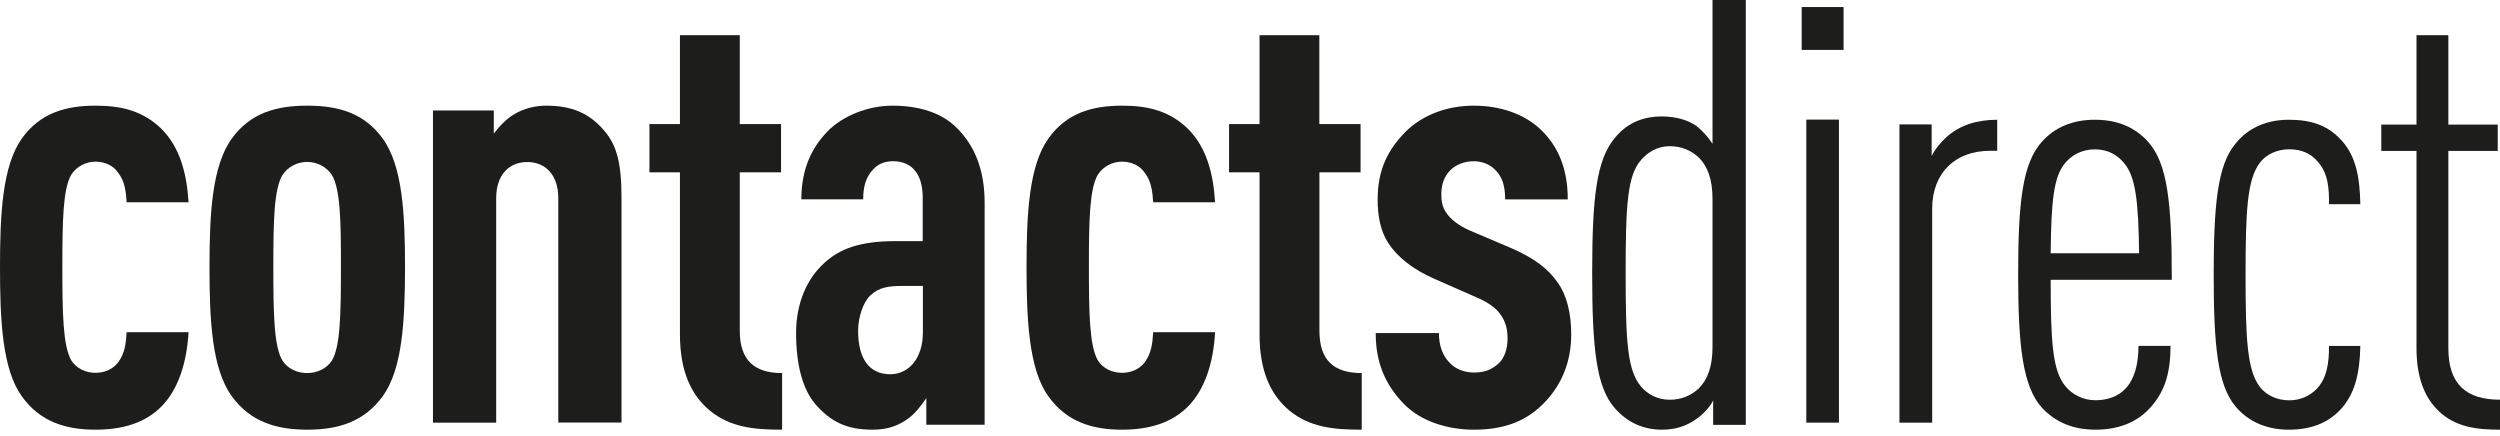
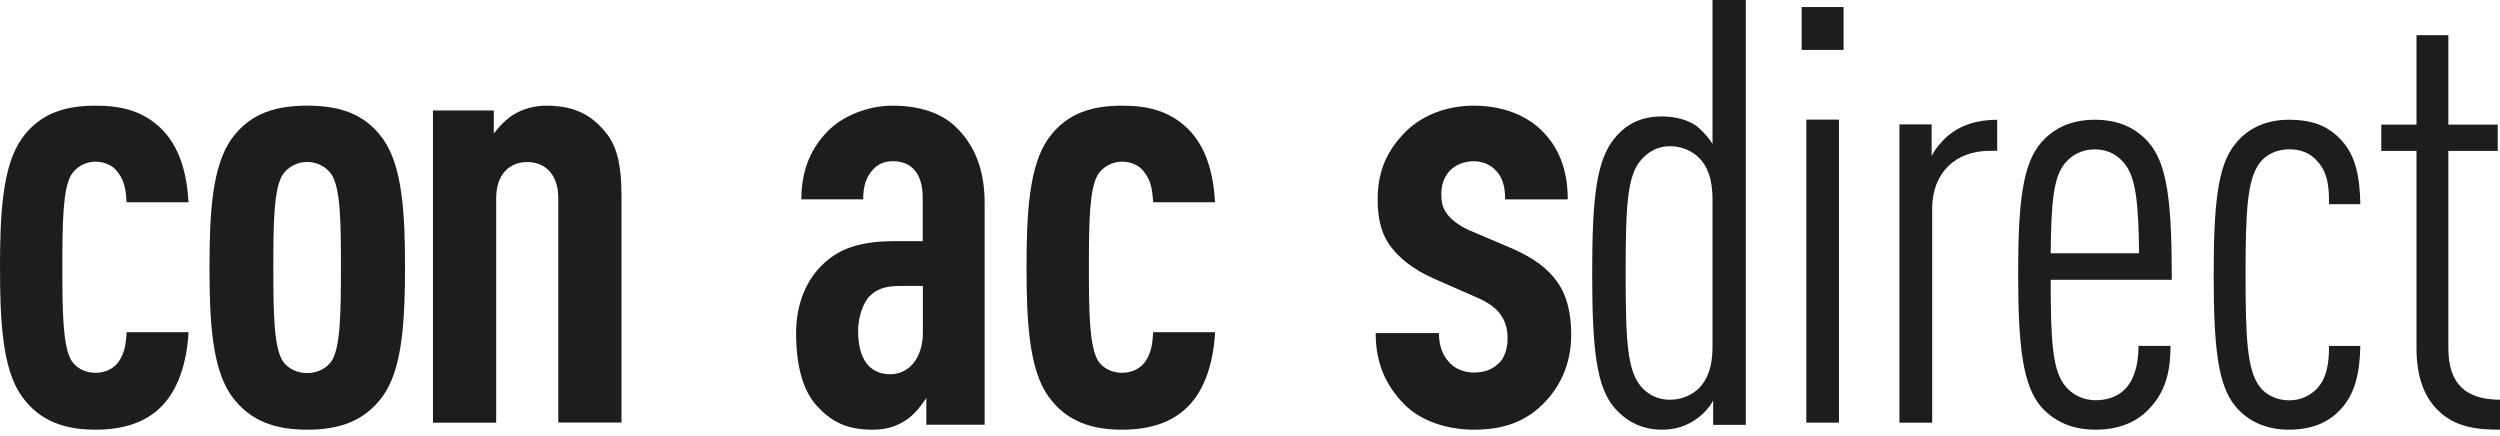
<svg xmlns="http://www.w3.org/2000/svg" width="350" height="61" viewBox="0 0 350 61" version="1.1">
  <title>CD_Logo_primary-mark</title>
  <desc>Created with Sketch.</desc>
  <g id="Page-1" stroke="none" stroke-width="1" fill="none" fill-rule="evenodd">
    <g id="CD_M_EDM_MYCONTACTS_0205" transform="translate(-20, -65)" fill="#1D1D1B">
      <g id="M_HEADER" transform="translate(0, 25)">
        <g id="Group" transform="translate(20, 0)">
          <g id="Group-6">
            <g id="CD_Logo_primary-mark" transform="translate(0, 40)">
              <path d="M22.61,56.902 C20.382,59.158 17.253,60.156 13.369,60.156 C9.241,60.156 5.613,59.071 3.056,55.484 C0.329,51.712 0,44.871 0,37.437 C0,30.004 0.329,23.237 3.056,19.391 C5.613,15.803 9.241,14.793 13.369,14.793 C17.082,14.793 19.968,15.544 22.525,17.961 C25.252,20.636 26.153,24.395 26.397,28.315 L17.728,28.315 C17.642,26.898 17.484,25.394 16.571,24.223 C15.913,23.224 14.757,22.633 13.357,22.633 C12.042,22.633 10.715,23.298 9.972,24.469 C8.815,26.479 8.73,30.904 8.73,37.413 C8.73,43.934 8.815,48.359 9.972,50.442 C10.715,51.614 12.029,52.193 13.357,52.193 C14.757,52.193 15.913,51.601 16.571,50.689 C17.472,49.432 17.642,48.1 17.728,46.51 L26.397,46.51 C26.153,50.714 24.996,54.473 22.61,56.902" id="Path" />
              <path d="M46.47,24.506 C45.709,23.335 44.363,22.67 43.004,22.67 C41.658,22.67 40.299,23.335 39.539,24.506 C38.355,26.516 38.267,30.941 38.267,37.45 C38.267,43.971 38.355,48.47 39.539,50.479 C40.299,51.651 41.646,52.23 43.004,52.23 C44.351,52.23 45.709,51.638 46.47,50.479 C47.654,48.47 47.729,43.958 47.729,37.45 C47.741,30.929 47.654,26.503 46.47,24.506 M53.575,55.484 C50.957,59.071 47.33,60.156 43.017,60.156 C38.716,60.156 35.076,59.071 32.458,55.484 C29.666,51.638 29.33,44.871 29.33,37.437 C29.33,30.004 29.666,23.237 32.458,19.391 C35.076,15.791 38.704,14.793 43.017,14.793 C47.33,14.793 50.957,15.791 53.575,19.391 C56.367,23.237 56.704,29.992 56.704,37.437 C56.691,44.883 56.355,51.651 53.575,55.484" id="Shape" fill-rule="nonzero" />
              <path d="M78.159,59.17 L78.159,27.741 C78.159,24.339 76.236,22.686 73.819,22.686 C71.39,22.686 69.467,24.339 69.467,27.741 L69.467,59.17 L60.615,59.17 L60.615,15.466 L69.134,15.466 L69.134,18.697 C69.886,17.705 70.971,16.543 72.056,15.955 C73.301,15.209 74.892,14.793 76.482,14.793 C80.07,14.793 82.499,15.87 84.508,18.195 C86.259,20.178 87.011,22.589 87.011,27.643 L87.011,59.158 L78.159,59.158 L78.159,59.17 Z" id="Path" />
-               <path d="M99.381,57.485 C96.767,55.318 95.192,51.982 95.192,46.812 L95.192,24.123 L90.922,24.123 L90.922,17.365 L95.192,17.365 L95.192,4.931 L103.57,4.931 L103.57,17.365 L109.346,17.365 L109.346,24.123 L103.57,24.123 L103.57,46.307 C103.57,50.394 105.553,52.228 109.497,52.228 L109.497,60.156 C105.542,60.156 102.228,59.824 99.381,57.485" id="Path" />
              <path d="M129.203,40.032 L126.345,40.032 C124.464,40.032 123.077,40.204 121.847,41.363 C120.786,42.361 120.135,44.542 120.135,46.292 C120.135,50.223 121.69,52.392 124.633,52.392 C127.25,52.392 129.203,50.137 129.203,46.551 L129.203,40.032 Z M129.685,59.491 L129.685,55.732 C128.95,56.817 128.045,57.987 127.069,58.653 C125.766,59.565 124.367,60.156 122.161,60.156 C118.567,60.156 116.276,59.072 114.069,56.484 C112.357,54.401 111.453,51.061 111.453,46.625 C111.453,42.62 112.839,39.107 115.456,36.766 C117.578,34.843 120.352,33.759 125.344,33.759 L129.179,33.759 L129.179,27.659 C129.179,24.405 127.708,22.569 125.007,22.569 C123.704,22.569 122.8,23.062 122.149,23.814 C121.256,24.812 120.846,26.069 120.846,27.905 L112.188,27.905 C112.188,24.393 113.177,21.139 115.866,18.379 C117.904,16.284 121.425,14.793 124.934,14.793 C128.528,14.793 131.88,15.717 134.087,18.046 C136.378,20.388 137.849,23.641 137.849,28.398 L137.849,59.466 L129.685,59.466 L129.685,59.491 Z" id="Shape" fill-rule="nonzero" />
              <path d="M166.325,56.902 C164.097,59.158 160.968,60.156 157.084,60.156 C152.956,60.156 149.328,59.071 146.771,55.484 C144.056,51.725 143.715,44.871 143.715,37.437 C143.715,30.004 144.044,23.237 146.771,19.391 C149.328,15.803 152.956,14.793 157.084,14.793 C160.797,14.793 163.683,15.544 166.24,17.961 C168.967,20.636 169.868,24.395 170.112,28.315 L161.443,28.315 C161.357,26.898 161.199,25.394 160.286,24.223 C159.629,23.224 158.472,22.633 157.072,22.633 C155.757,22.633 154.43,23.298 153.687,24.469 C152.53,26.479 152.445,30.904 152.445,37.413 C152.445,43.934 152.53,48.359 153.687,50.442 C154.43,51.614 155.745,52.193 157.072,52.193 C158.472,52.193 159.629,51.601 160.286,50.689 C161.187,49.432 161.357,48.1 161.443,46.51 L170.112,46.51 C169.88,50.714 168.724,54.473 166.325,56.902" id="Path" />
-               <path d="M180.521,57.485 C177.909,55.318 176.335,51.982 176.335,46.812 L176.335,24.123 L172.067,24.123 L172.067,17.365 L176.335,17.365 L176.335,4.931 L184.707,4.931 L184.707,17.365 L190.479,17.365 L190.479,24.123 L184.719,24.123 L184.719,46.307 C184.719,50.394 186.689,52.228 190.642,52.228 L190.642,60.156 C186.689,60.156 183.378,59.824 180.521,57.485" id="Path" />
              <path d="M216.019,56.567 C213.321,59.244 210.126,60.156 206.335,60.156 C202.543,60.156 198.838,58.911 196.563,56.567 C193.953,53.891 192.598,50.795 192.598,46.626 L201.449,46.626 C201.449,48.377 201.959,49.796 202.966,50.807 C203.811,51.732 205.154,52.152 206.335,52.152 C207.764,52.152 208.771,51.819 209.791,50.894 C210.636,50.141 211.059,48.809 211.059,47.378 C211.059,46.133 210.81,45.121 210.139,44.122 C209.467,43.123 208.286,42.285 206.683,41.619 L200.79,39.028 C197.757,37.696 195.569,35.933 194.301,33.935 C193.294,32.344 192.871,30.345 192.871,27.916 C192.871,23.648 194.388,20.898 196.75,18.468 C199.186,16.051 202.642,14.793 206.347,14.793 C210.052,14.793 213.421,15.964 215.696,18.135 C218.058,20.392 219.487,23.488 219.487,27.916 L210.723,27.916 C210.723,25.992 210.3,24.82 209.455,23.907 C208.61,22.994 207.516,22.575 206.335,22.575 C204.98,22.575 203.811,23.069 203.053,23.821 C202.207,24.66 201.785,25.831 201.785,27.163 C201.785,28.249 201.946,29.001 202.456,29.753 C203.053,30.678 204.221,31.591 205.738,32.257 L211.63,34.761 C214.664,36.093 216.678,37.524 218.12,39.608 C219.301,41.286 219.972,43.789 219.972,46.799 C219.972,51.128 218.294,54.31 216.019,56.567" id="Path" />
              <path d="M239.753,27.902 C239.753,25.14 239.089,23.303 237.834,22.058 C236.752,21.059 235.424,20.467 233.751,20.467 C232.079,20.467 230.665,21.306 229.755,22.391 C227.836,24.561 227.59,28.654 227.59,38.259 C227.59,47.864 227.836,51.871 229.755,54.127 C230.665,55.212 232.079,55.964 233.751,55.964 C235.424,55.964 236.752,55.372 237.834,54.374 C239.089,53.116 239.753,51.279 239.753,48.529 L239.753,27.902 Z M239.839,59.49 L239.839,56.063 C239.421,56.988 238.252,58.159 237.502,58.652 C236.088,59.651 234.588,60.156 232.669,60.156 C230.087,60.156 227.836,59.158 226.078,57.148 C223.495,54.226 222.905,48.875 222.905,38.271 C222.905,27.655 223.495,22.403 226.078,19.308 C227.578,17.471 229.656,16.3 232.669,16.3 C234.588,16.3 236.334,16.805 237.502,17.631 C238.252,18.223 239.175,19.222 239.753,20.134 L239.753,0 L244.413,0 L244.413,59.478 L239.839,59.478 L239.839,59.49 Z" id="Shape" fill-rule="nonzero" />
              <path d="M252.884,16.744 L257.451,16.744 L257.451,59.17 L252.884,59.17 L252.884,16.744 Z M252.235,0.986 L258.101,0.986 L258.101,6.989 L252.235,6.989 L252.235,0.986 Z" id="Shape" fill-rule="nonzero" />
              <path d="M278.617,21.111 C273.696,21.111 270.504,24.234 270.504,29.233 L270.504,59.17 L265.922,59.17 L265.922,17.419 L270.432,17.419 L270.432,21.849 C270.843,20.941 271.822,19.803 272.475,19.222 C274.361,17.503 276.816,16.765 279.609,16.765 L279.609,21.111 L278.617,21.111 L278.617,21.111 Z" id="Path" />
              <path d="M297.357,22.814 C296.468,21.741 295.159,20.911 293.284,20.911 C291.41,20.911 290.028,21.741 289.127,22.814 C287.504,24.716 287.168,28.18 287.096,35.46 L299.472,35.46 C299.388,28.192 298.992,24.716 297.357,22.814 L297.357,22.814 Z M287.096,39.18 C287.096,47.778 287.336,51.985 289.211,54.132 C290.112,55.205 291.578,56.034 293.368,56.034 C294.99,56.034 296.54,55.534 297.598,54.376 C298.823,53.059 299.388,50.985 299.388,48.424 L303.87,48.424 C303.87,52.473 302.969,55.034 300.854,57.266 C298.98,59.254 296.372,60.156 293.368,60.156 C290.196,60.156 287.745,59.083 285.882,57.095 C283.191,54.12 282.542,48.497 282.542,38.497 C282.542,28.412 283.119,22.875 285.882,19.826 C287.673,17.838 290.112,16.765 293.296,16.765 C296.48,16.765 298.907,17.838 300.71,19.826 C303.474,22.887 304.05,28.424 304.05,39.168 L287.096,39.168 L287.096,39.18 Z" id="Shape" fill-rule="nonzero" />
              <path d="M327.581,57.424 C325.831,59.241 323.517,60.156 320.416,60.156 C317.316,60.156 314.685,58.997 312.935,56.85 C310.468,53.874 309.916,48.421 309.916,38.503 C309.916,28.586 310.468,23.133 312.935,20.156 C314.685,17.924 317.316,16.765 320.416,16.765 C323.517,16.765 325.749,17.509 327.581,19.412 C329.965,21.803 330.365,25.109 330.447,28.586 L326.066,28.586 C326.066,26.439 325.984,24.292 324.48,22.633 C323.529,21.474 322.167,20.9 320.499,20.9 C318.749,20.9 317.234,21.644 316.364,22.803 C314.614,25.121 314.379,29.5 314.379,38.515 C314.379,47.53 314.614,51.824 316.364,54.142 C317.234,55.301 318.749,56.045 320.499,56.045 C322.014,56.045 323.365,55.46 324.398,54.386 C325.749,52.898 326.066,50.91 326.066,48.433 L330.447,48.433 C330.365,52.386 329.648,55.277 327.581,57.424" id="Path" />
              <path d="M341.338,57.469 C339.354,55.537 338.31,52.688 338.31,48.737 L338.31,21.131 L333.38,21.131 L333.38,17.44 L338.31,17.44 L338.31,4.931 L342.77,4.931 L342.77,17.44 L349.683,17.44 L349.683,21.131 L342.77,21.131 L342.77,48.737 C342.77,53.852 345.317,55.958 350,55.958 L350,60.156 C346.749,60.156 343.732,59.822 341.338,57.469" id="Path" />
            </g>
          </g>
        </g>
      </g>
    </g>
  </g>
</svg>